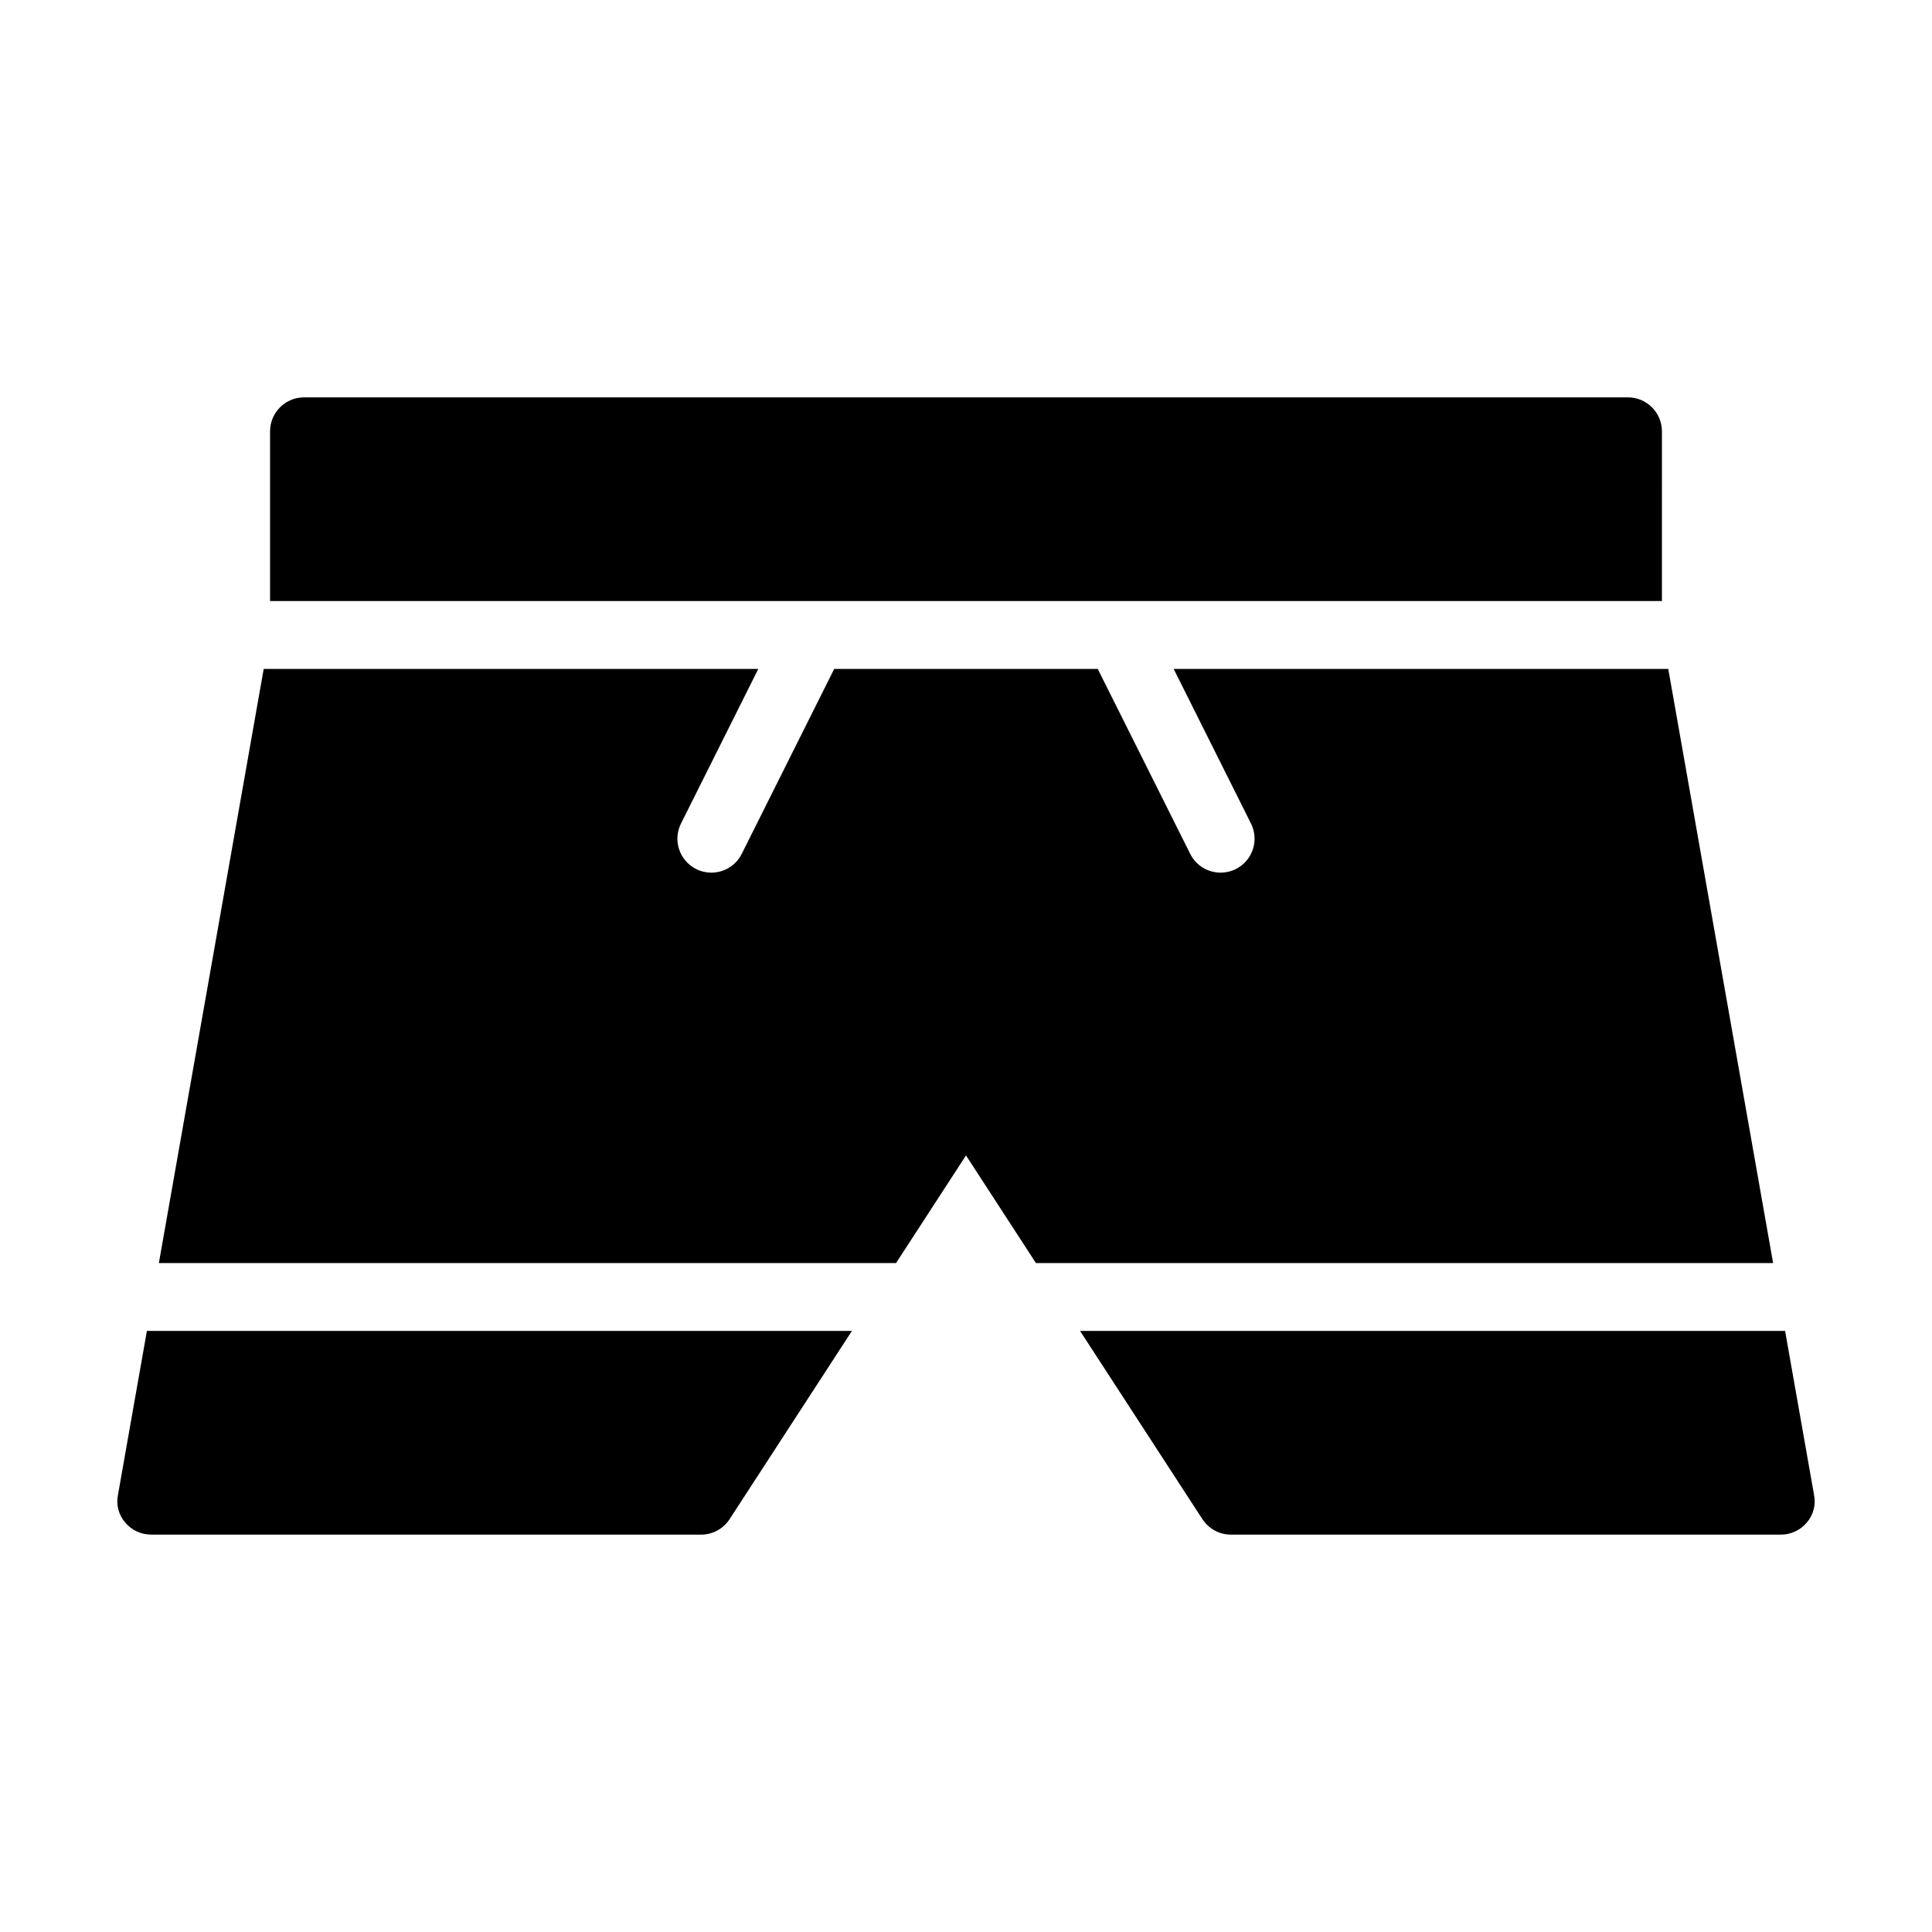
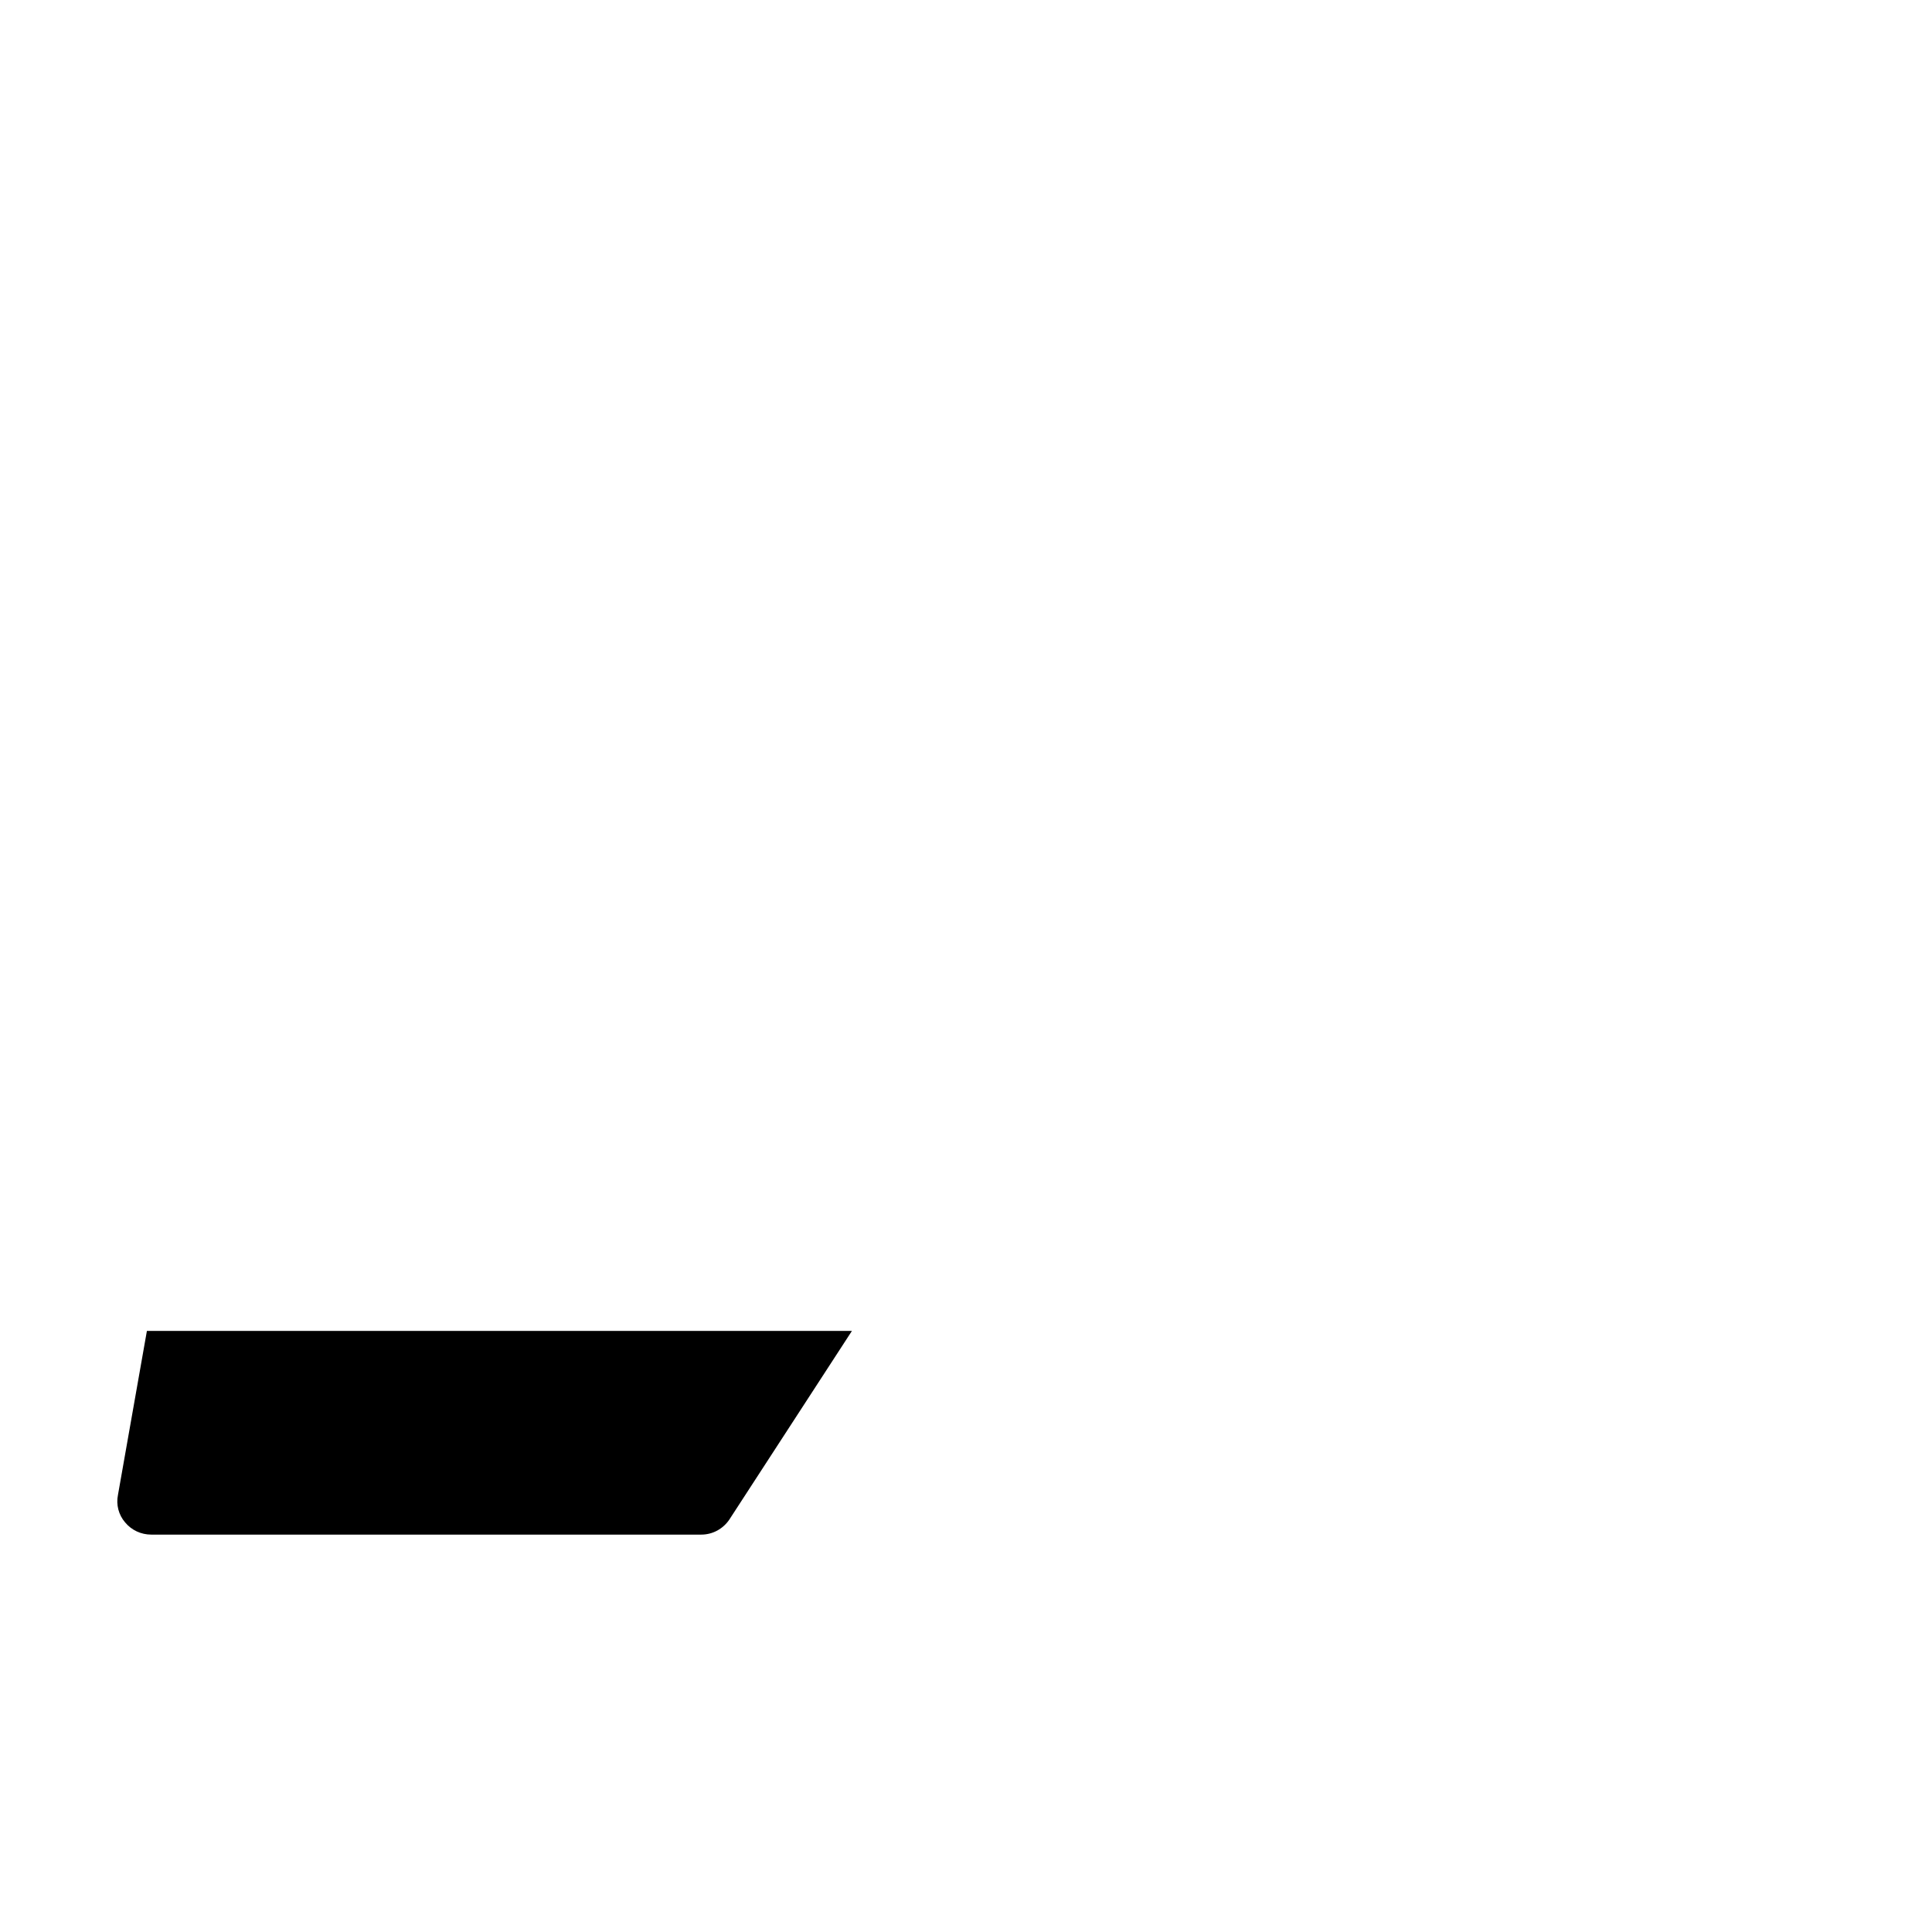
<svg xmlns="http://www.w3.org/2000/svg" fill="#000000" width="800px" height="800px" version="1.1" viewBox="144 144 512 512">
  <g>
-     <path d="m400 450.2 18.531 28.52h195.36l-27.781-157.44h-131.07l20.48 40.961c2.223 4.445 0.422 9.848-4.023 12.07-1.293 0.645-2.664 0.949-4.019 0.949-3.305 0-6.477-1.82-8.055-4.973l-24.504-49.008h-69.848l-24.504 49.008c-1.578 3.152-4.75 4.973-8.055 4.973-1.352 0-2.723-0.305-4.016-0.949-4.445-2.223-6.246-7.625-4.023-12.07l20.48-40.961h-131.07l-27.781 157.44h195.36z" />
-     <path d="m584.43 258.3c0-4.949-4.047-8.996-8.996-8.996h-350.87c-4.949 0-8.996 4.047-8.996 8.996v44.984h368.86z" />
-     <path d="m337.38 546.55 32.391-49.844h-186.84l-7.668 43.453c-0.539 2.609 0.18 5.309 1.891 7.289 1.711 2.07 4.231 3.238 6.93 3.238h145.75c3.055 0 5.844-1.531 7.555-4.137z" />
-     <path d="m430.23 496.71 32.391 49.84c1.711 2.609 4.5 4.137 7.559 4.137l145.74 0.004c2.699 0 5.219-1.168 6.926-3.238 1.711-1.98 2.43-4.68 1.891-7.289l-7.668-43.453z" />
+     <path d="m337.38 546.55 32.391-49.844h-186.84l-7.668 43.453c-0.539 2.609 0.18 5.309 1.891 7.289 1.711 2.07 4.231 3.238 6.93 3.238h145.75c3.055 0 5.844-1.531 7.555-4.137" />
  </g>
</svg>